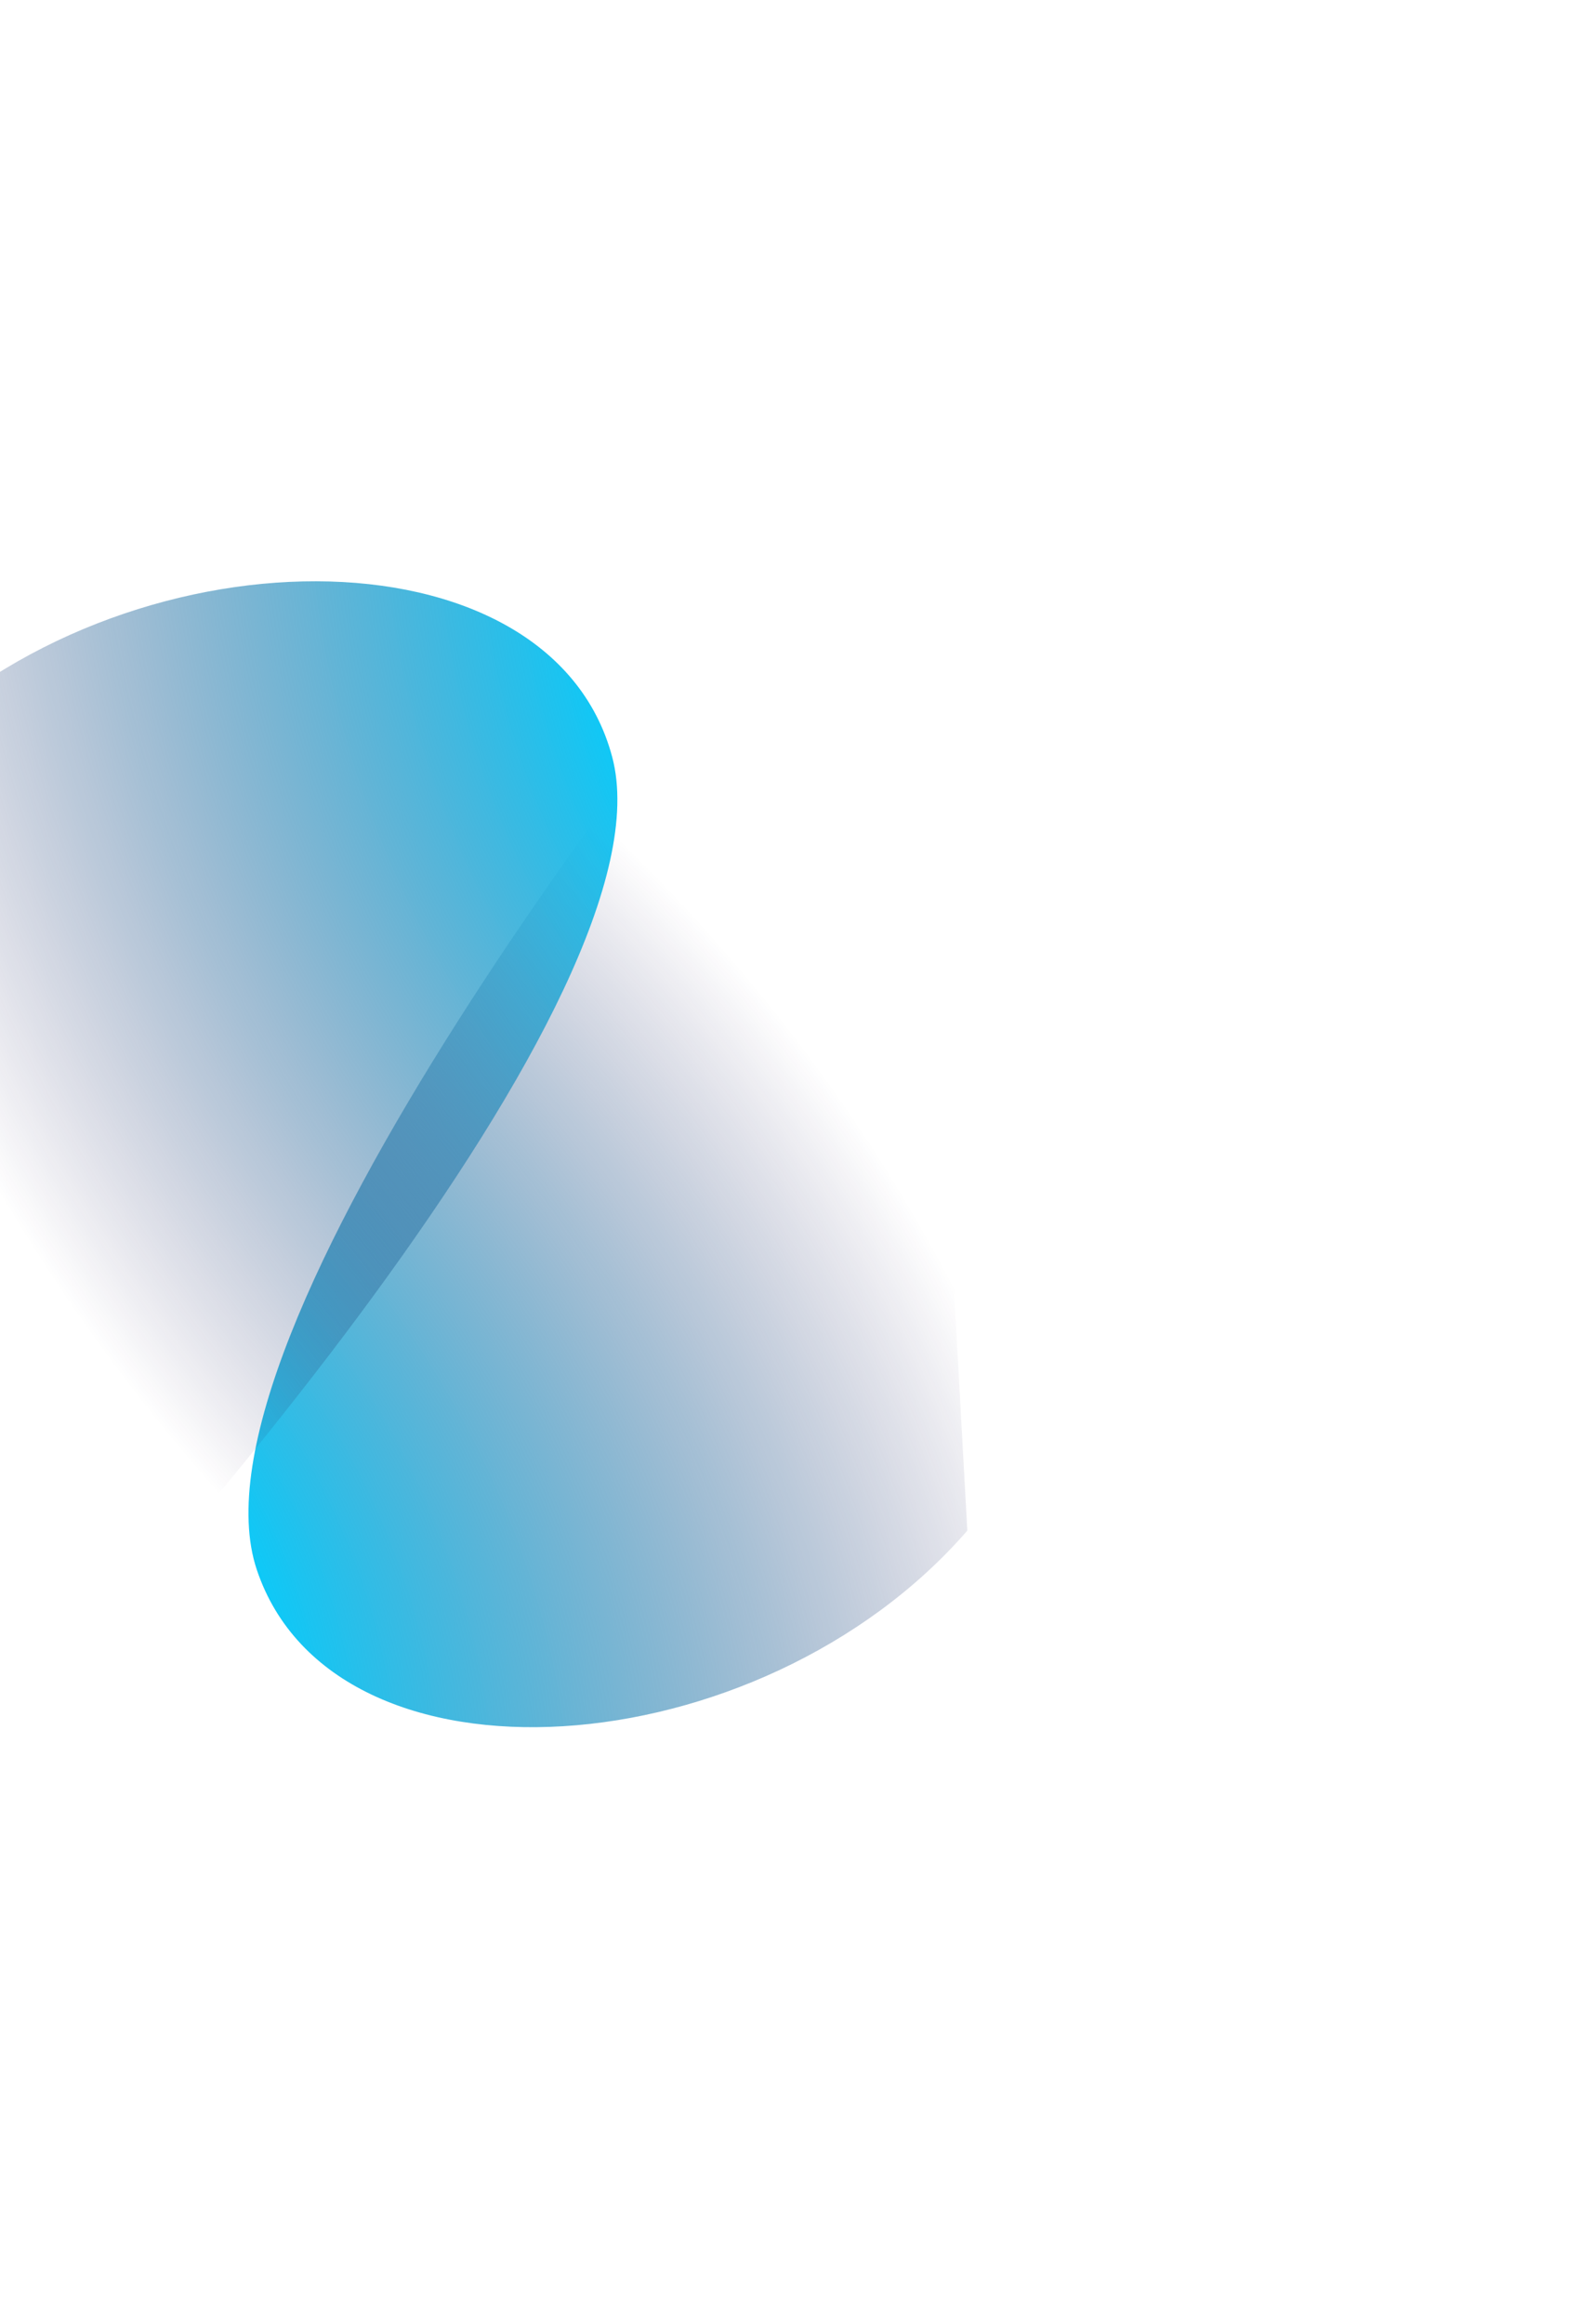
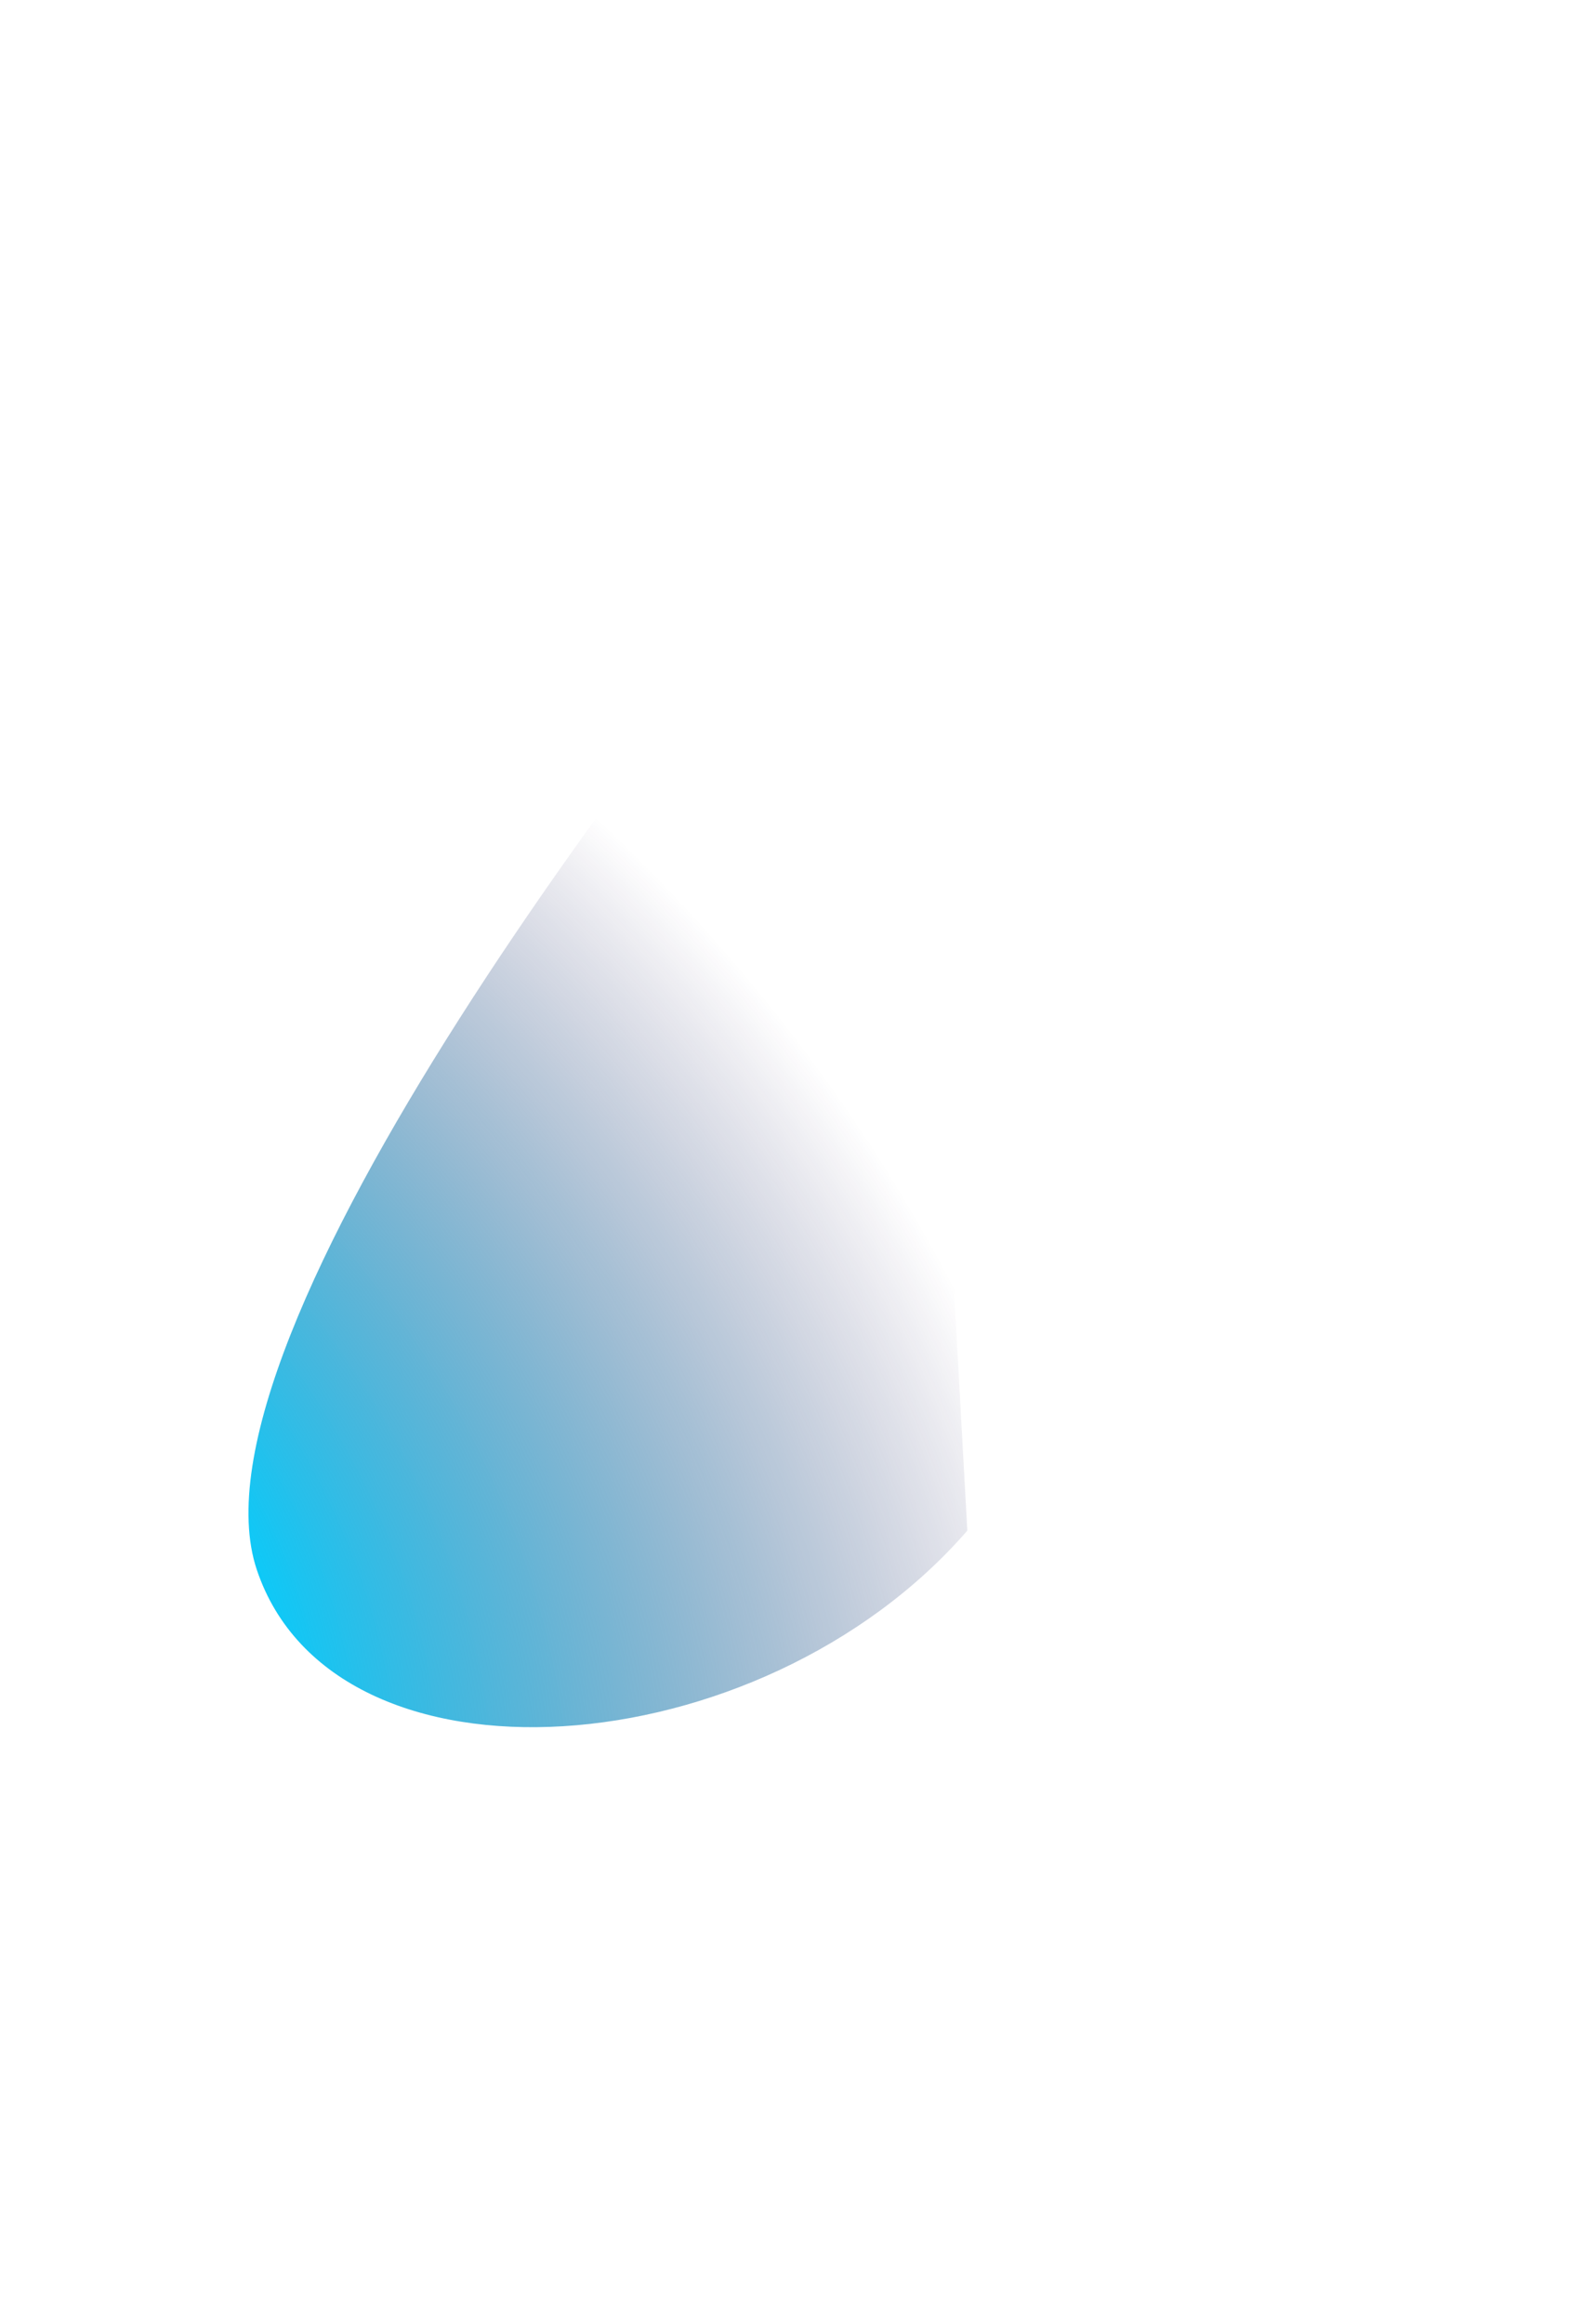
<svg xmlns="http://www.w3.org/2000/svg" width="1105" height="1624" viewBox="0 0 1105 1624" fill="none">
  <g filter="url(#filter0_f_461_4055)">
    <path d="M179.519 1096.97C125.408 936.049 459.605 497.437 633.468 298.247L676.095 1069.52C531.068 1236.51 233.63 1257.89 179.519 1096.97Z" fill="url(#paint0_radial_461_4055)" />
  </g>
  <g filter="url(#filter1_f_461_4055)">
-     <path d="M427.874 528.911C471.564 692.968 109.954 1109.27 -76.313 1296.91L-69.441 524.486C85.986 367.139 384.184 364.854 427.874 528.911Z" fill="url(#paint1_radial_461_4055)" />
-   </g>
+     </g>
  <defs>
    <filter id="filter0_f_461_4055" x="73.664" y="198.247" width="702.43" height="1108.64" filterUnits="userSpaceOnUse" color-interpolation-filters="sRGB">
      <feFlood flood-opacity="0" result="BackgroundImageFix" />
      <feBlend mode="normal" in="SourceGraphic" in2="BackgroundImageFix" result="shape" />
      <feGaussianBlur stdDeviation="50" result="effect1_foregroundBlur_461_4055" />
    </filter>
    <filter id="filter1_f_461_4055" x="-176.312" y="306.171" width="707.816" height="1090.74" filterUnits="userSpaceOnUse" color-interpolation-filters="sRGB">
      <feFlood flood-opacity="0" result="BackgroundImageFix" />
      <feBlend mode="normal" in="SourceGraphic" in2="BackgroundImageFix" result="shape" />
      <feGaussianBlur stdDeviation="50" result="effect1_foregroundBlur_461_4055" />
    </filter>
    <radialGradient id="paint0_radial_461_4055" cx="0" cy="0" r="1" gradientUnits="userSpaceOnUse" gradientTransform="translate(-172.089 1158.06) rotate(-47.299) scale(1142.65 1446.77)">
      <stop stop-color="#C4FFF1" />
      <stop offset="0.268" stop-color="#01CFFF" />
      <stop offset="0.73" stop-color="#23104C" stop-opacity="0" />
    </radialGradient>
    <radialGradient id="paint1_radial_461_4055" cx="0" cy="0" r="1" gradientUnits="userSpaceOnUse" gradientTransform="translate(782.674 490.469) rotate(136.374) scale(1142.65 1446.77)">
      <stop stop-color="#C4FFF1" />
      <stop offset="0.268" stop-color="#01CFFF" />
      <stop offset="0.73" stop-color="#23104C" stop-opacity="0" />
    </radialGradient>
  </defs>
</svg>